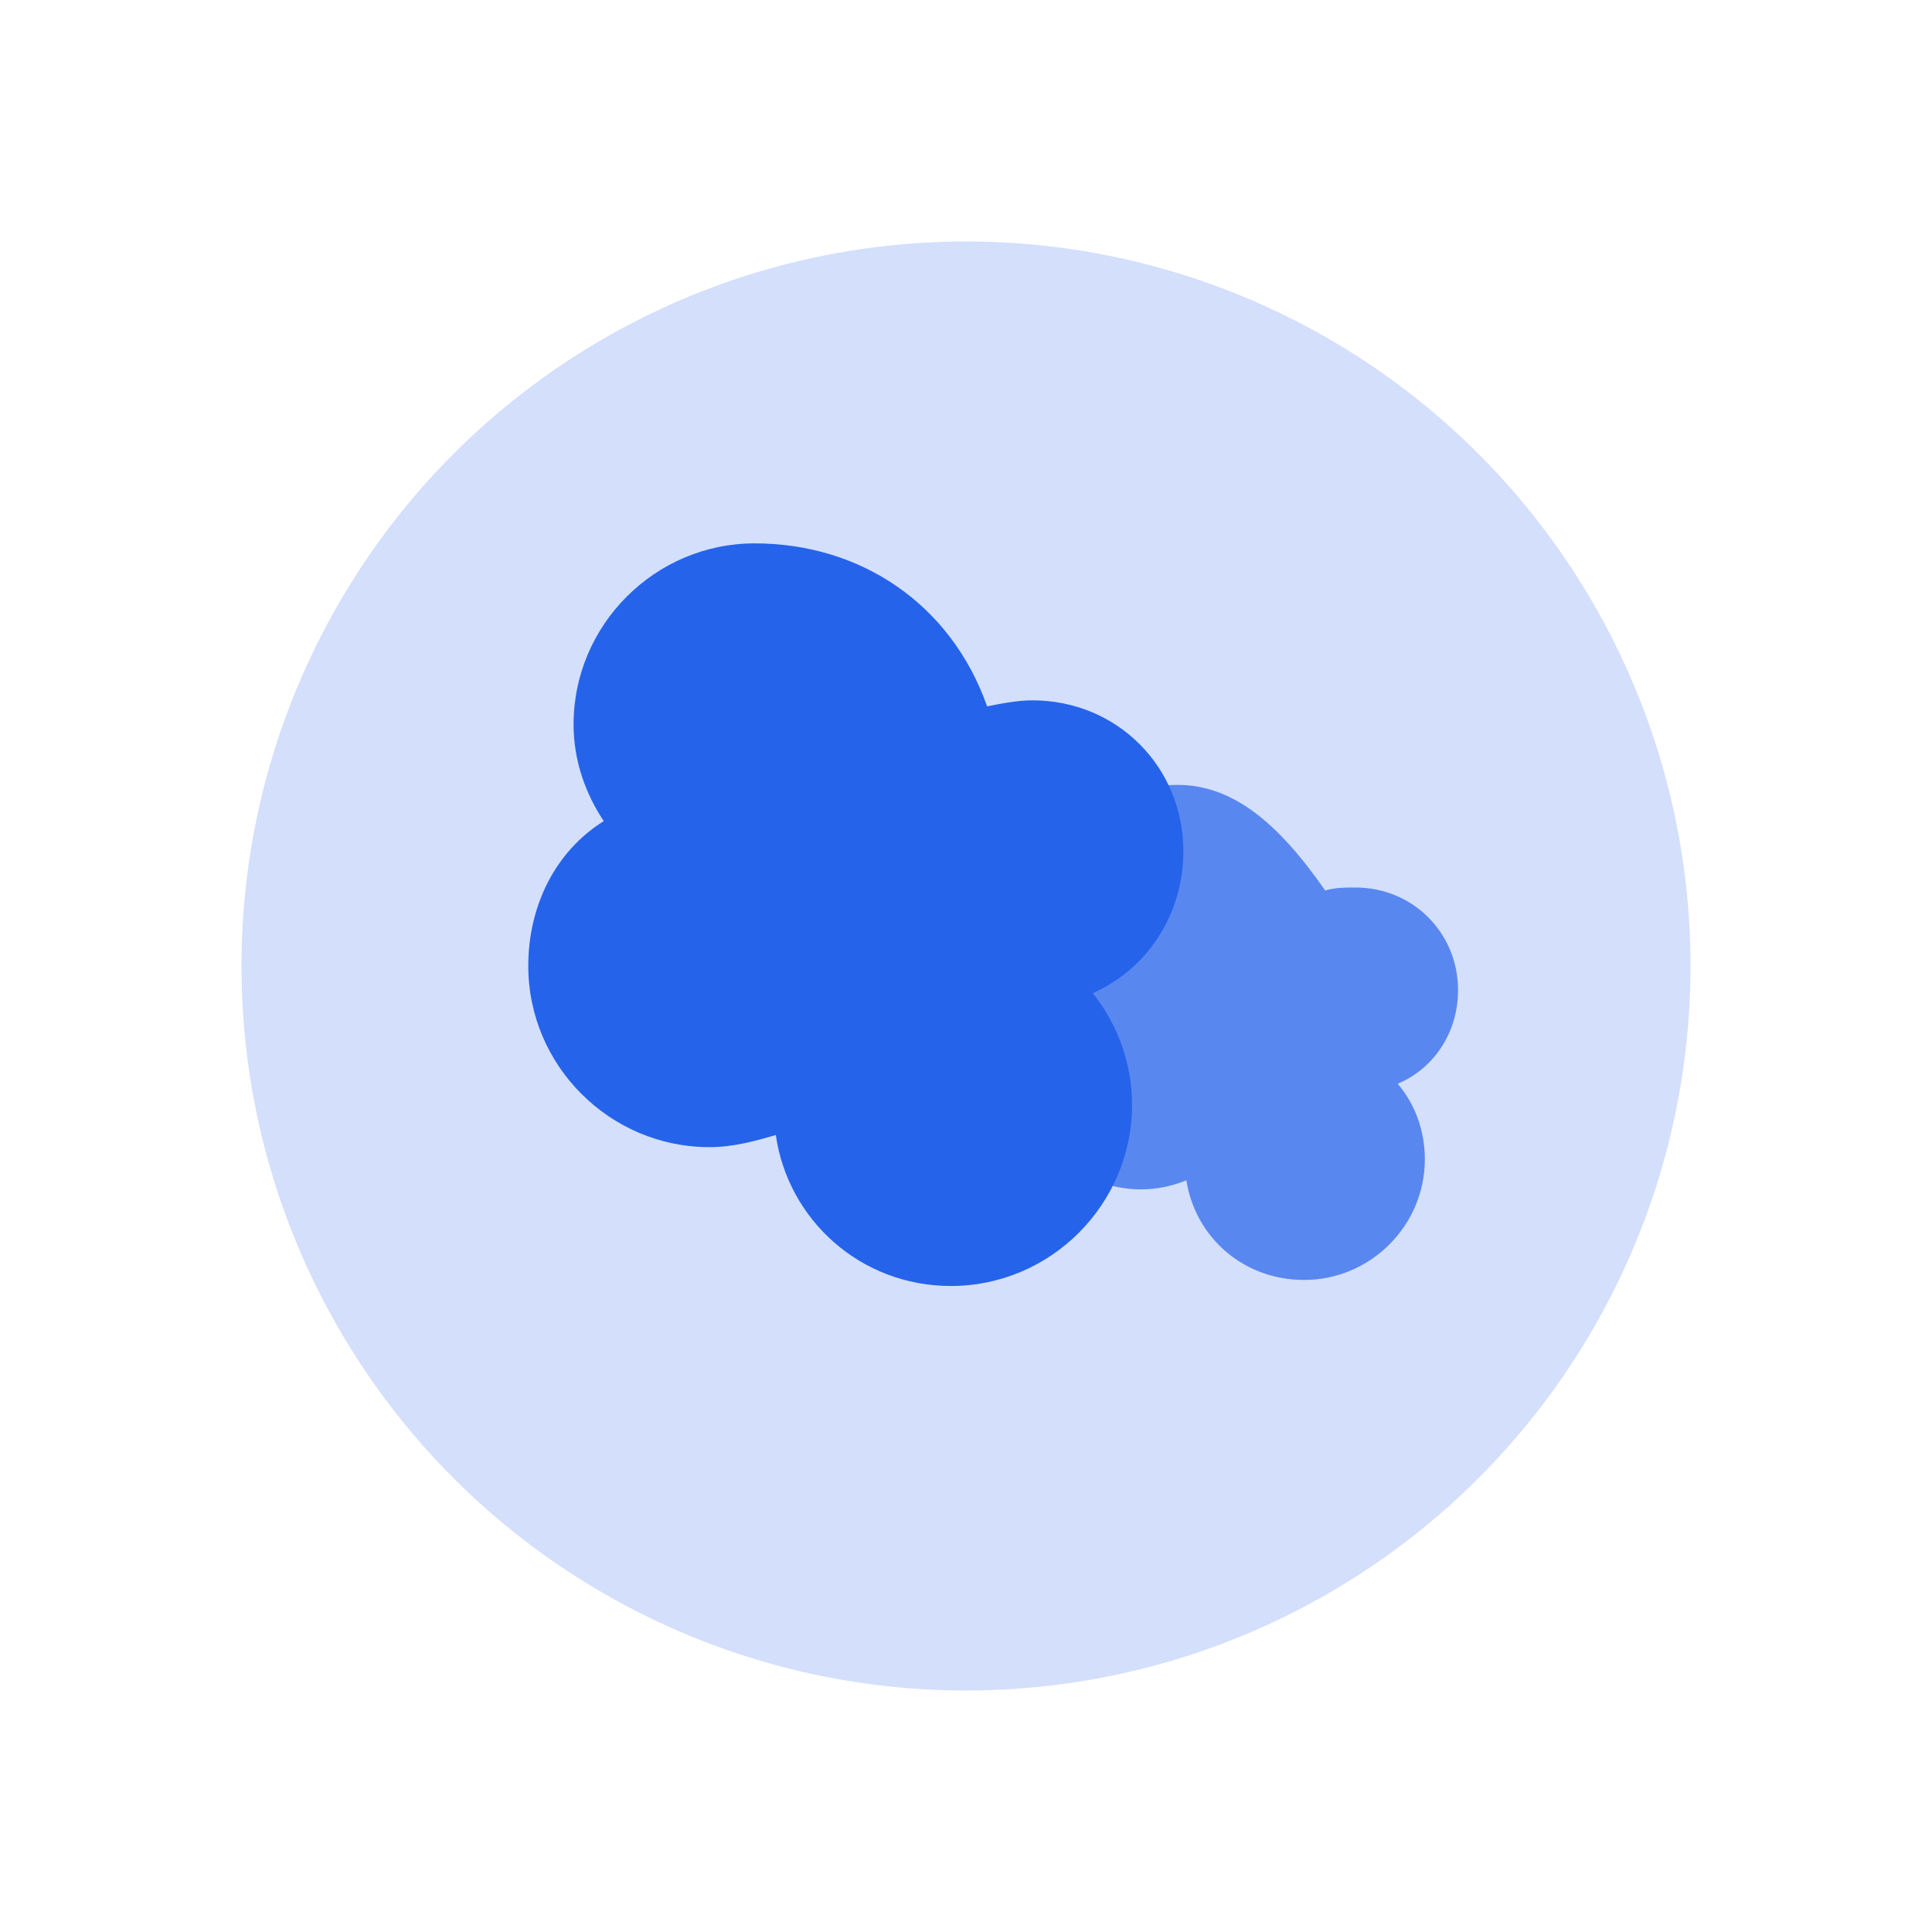
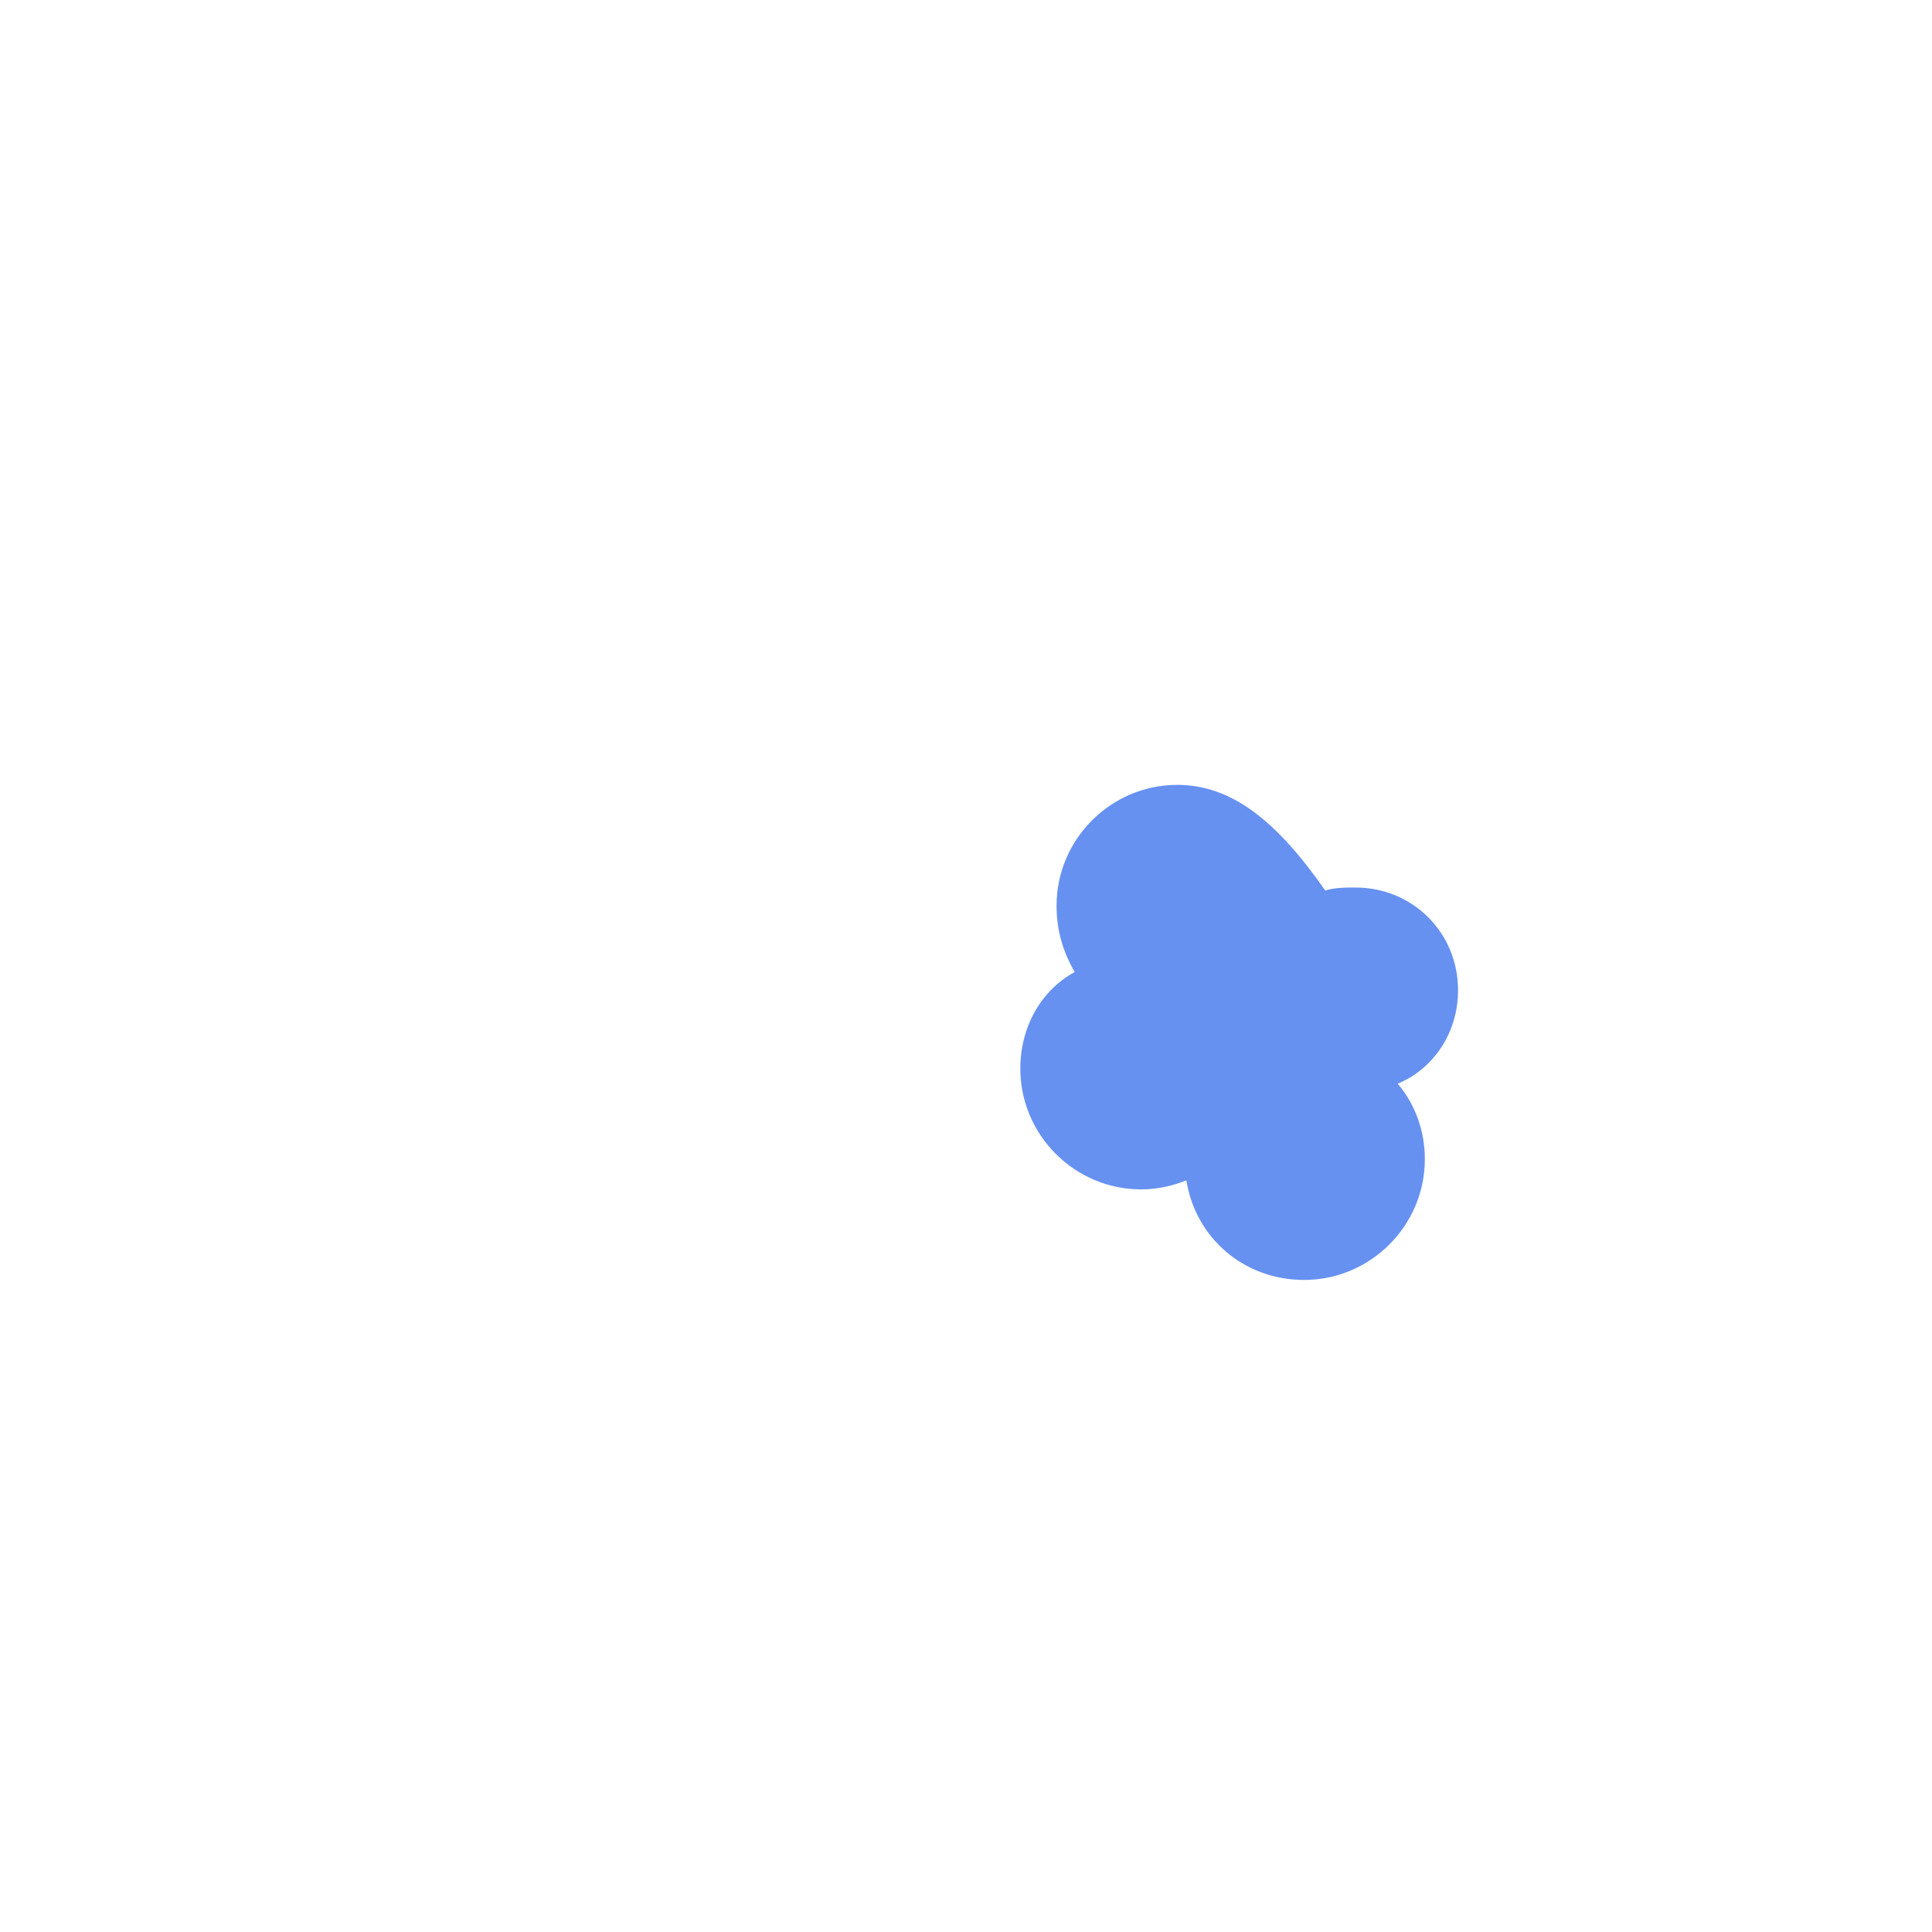
<svg xmlns="http://www.w3.org/2000/svg" width="64" height="64" viewBox="0 0 64 64" fill="none">
-   <circle cx="32" cy="32" r="24" fill="#2563eb" opacity="0.2" />
-   <path d="M25 18c-3.3 0-6 2.7-6 6 0 1.2.4 2.3 1 3.2-1.6 1-2.5 2.8-2.5 4.8 0 3.3 2.7 6 6 6 .8 0 1.5-.2 2.2-.4.4 2.8 2.8 5 5.8 5 3.3 0 6-2.7 6-6 0-1.4-.5-2.7-1.3-3.7 1.8-.8 3-2.6 3-4.7 0-2.8-2.2-5-5-5-.5 0-1 .1-1.5.2C31.5 20 28.5 18 25 18z" fill="#2563eb" />
  <path d="M39 26c-2.2 0-4 1.8-4 4 0 .8.2 1.5.6 2.2-1.1.6-1.8 1.8-1.8 3.2 0 2.2 1.8 4 4 4 .5 0 1-.1 1.5-.3.3 1.9 1.9 3.3 3.9 3.3 2.2 0 4-1.8 4-4 0-.9-.3-1.8-.9-2.5 1.2-.5 2-1.7 2-3.1 0-1.9-1.5-3.4-3.4-3.4-.3 0-.7 0-1 .1C42.3 27.2 40.8 26 39 26z" fill="#2563eb" opacity="0.7" />
</svg>